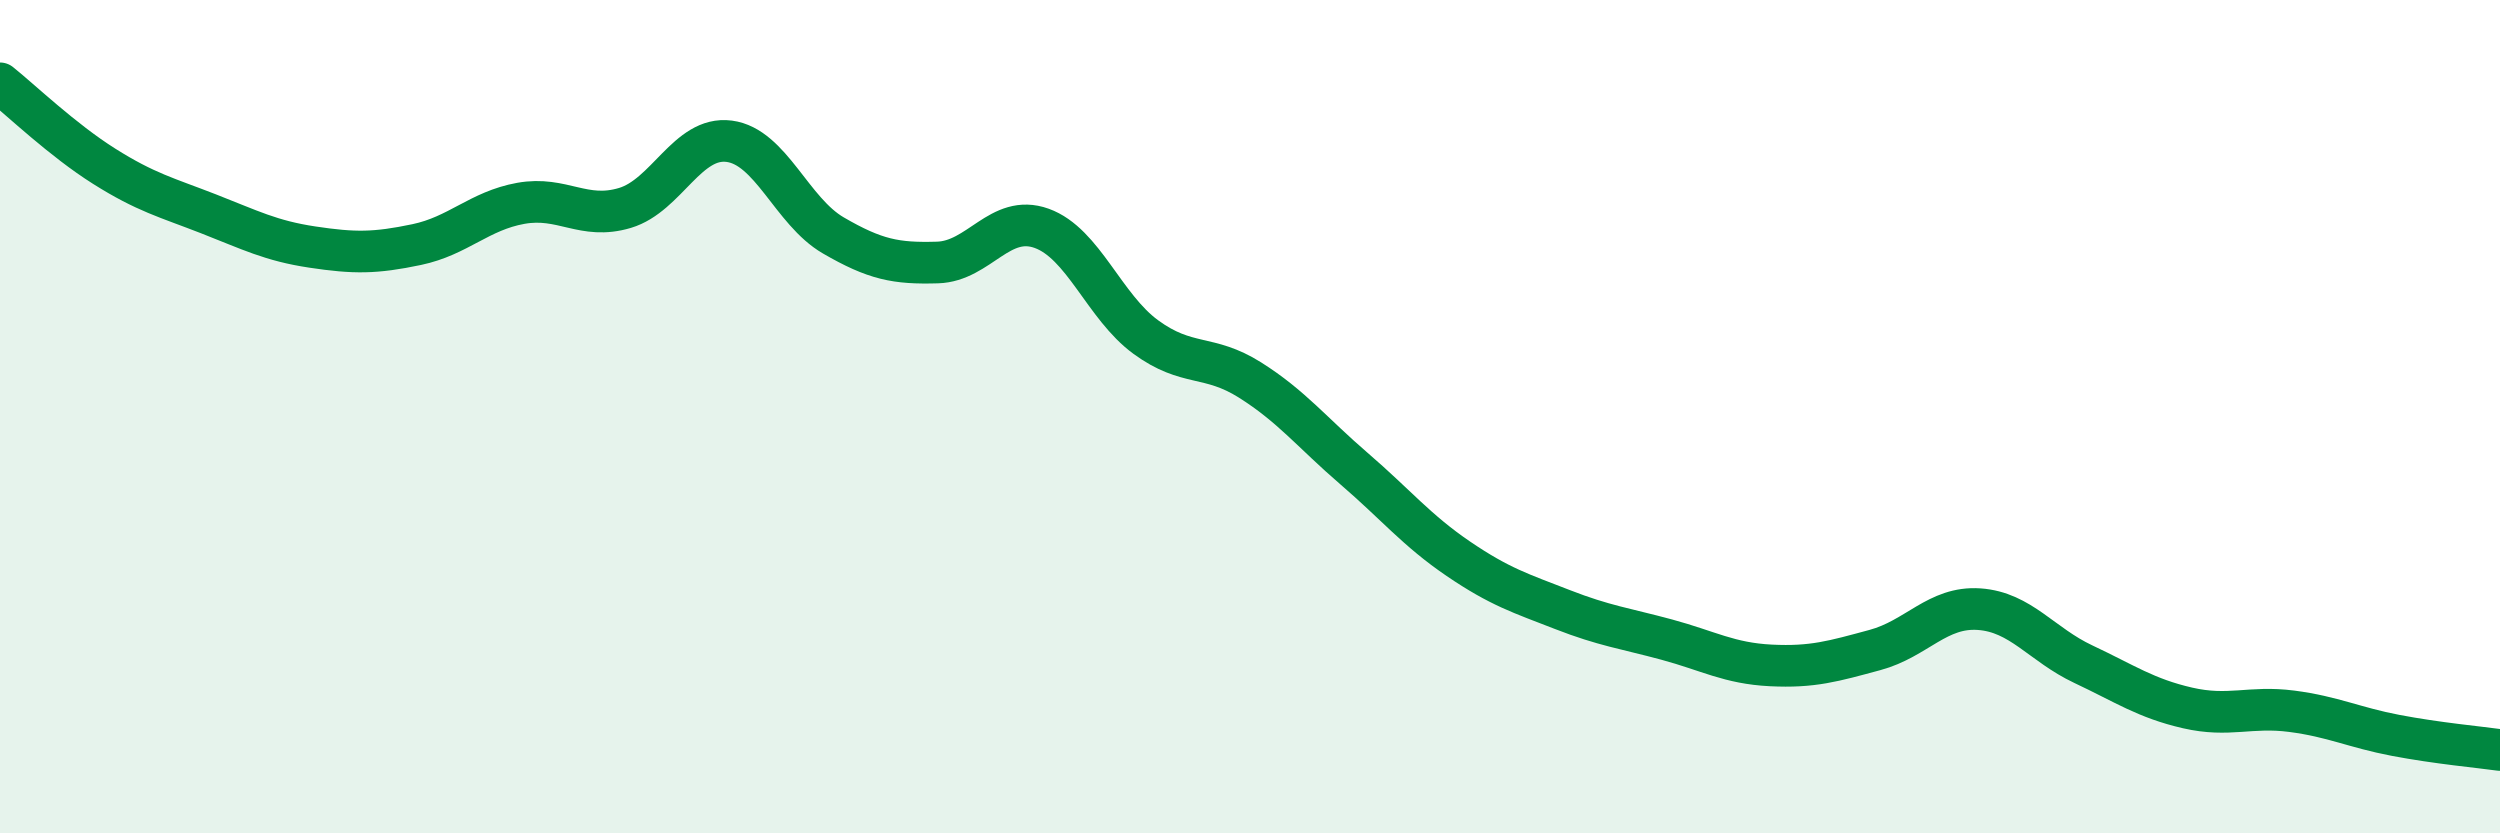
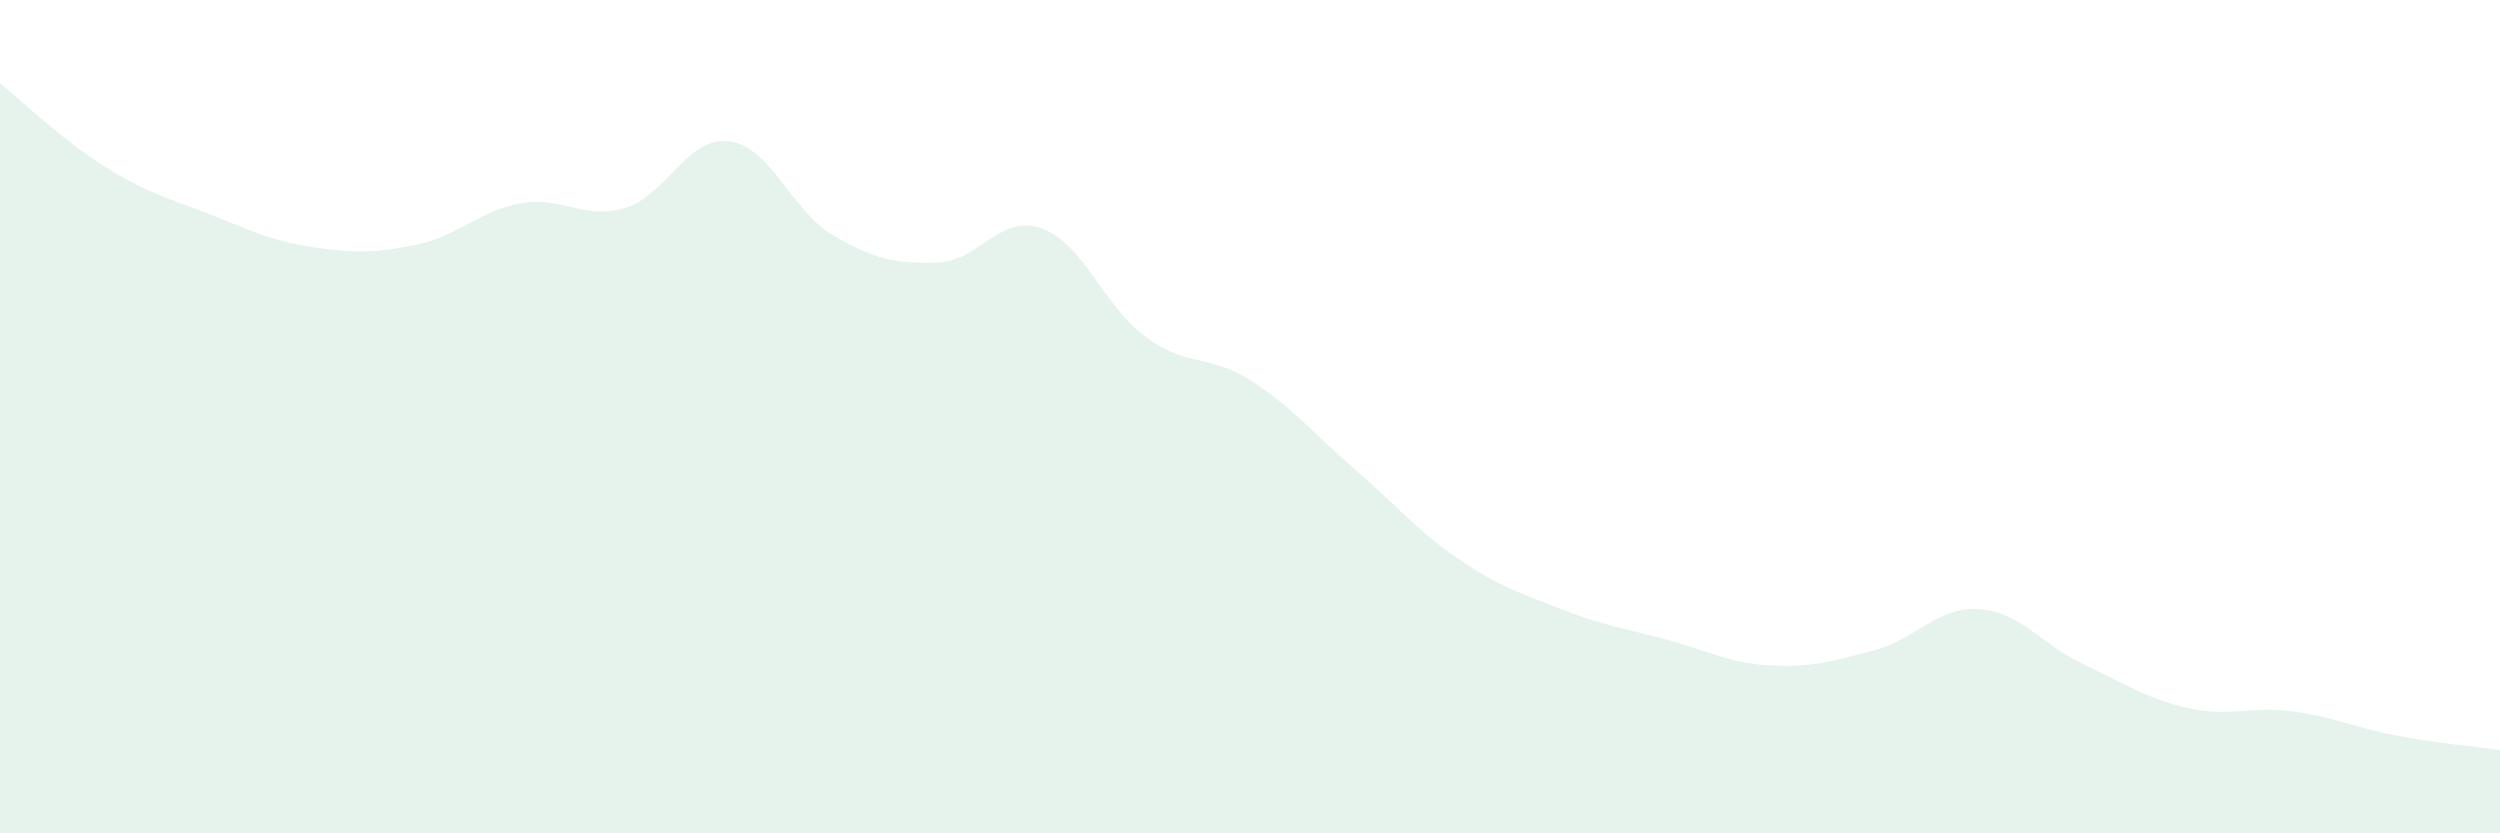
<svg xmlns="http://www.w3.org/2000/svg" width="60" height="20" viewBox="0 0 60 20">
  <path d="M 0,2 C 0.5,2.4 1.5,3.36 2.5,3.99 C 3.5,4.62 4,4.74 5,5.13 C 6,5.52 6.5,5.78 7.5,5.93 C 8.5,6.08 9,6.08 10,5.87 C 11,5.66 11.5,5.06 12.5,4.88 C 13.5,4.7 14,5.29 15,4.99 C 16,4.69 16.5,3.26 17.5,3.39 C 18.5,3.52 19,5.07 20,5.65 C 21,6.23 21.5,6.33 22.5,6.3 C 23.5,6.27 24,5.12 25,5.48 C 26,5.84 26.5,7.36 27.5,8.09 C 28.5,8.82 29,8.49 30,9.12 C 31,9.75 31.5,10.39 32.5,11.25 C 33.5,12.11 34,12.73 35,13.41 C 36,14.09 36.5,14.24 37.5,14.63 C 38.5,15.02 39,15.08 40,15.35 C 41,15.62 41.5,15.92 42.5,15.97 C 43.5,16.02 44,15.87 45,15.6 C 46,15.33 46.5,14.55 47.5,14.62 C 48.5,14.69 49,15.47 50,15.94 C 51,16.41 51.5,16.76 52.5,16.99 C 53.5,17.22 54,16.94 55,17.07 C 56,17.2 56.5,17.46 57.5,17.65 C 58.5,17.84 59.5,17.93 60,18L60 20L0 20Z" fill="#008740" opacity="0.1" stroke-linecap="round" stroke-linejoin="round" />
-   <path d="M 0,2 C 0.5,2.4 1.5,3.36 2.5,3.99 C 3.5,4.62 4,4.74 5,5.13 C 6,5.52 6.5,5.78 7.5,5.93 C 8.5,6.08 9,6.08 10,5.87 C 11,5.66 11.5,5.06 12.5,4.88 C 13.5,4.7 14,5.29 15,4.99 C 16,4.69 16.5,3.26 17.5,3.39 C 18.5,3.52 19,5.07 20,5.65 C 21,6.23 21.5,6.33 22.5,6.3 C 23.5,6.27 24,5.12 25,5.48 C 26,5.84 26.5,7.36 27.5,8.09 C 28.5,8.82 29,8.49 30,9.12 C 31,9.75 31.5,10.39 32.5,11.25 C 33.5,12.11 34,12.73 35,13.41 C 36,14.09 36.5,14.24 37.5,14.63 C 38.5,15.02 39,15.08 40,15.35 C 41,15.62 41.5,15.92 42.5,15.97 C 43.5,16.02 44,15.87 45,15.6 C 46,15.33 46.5,14.55 47.5,14.62 C 48.5,14.69 49,15.47 50,15.94 C 51,16.41 51.5,16.76 52.5,16.99 C 53.5,17.22 54,16.94 55,17.07 C 56,17.2 56.5,17.46 57.5,17.65 C 58.5,17.84 59.5,17.93 60,18" stroke="#008740" stroke-width="1" fill="none" stroke-linecap="round" stroke-linejoin="round" />
</svg>